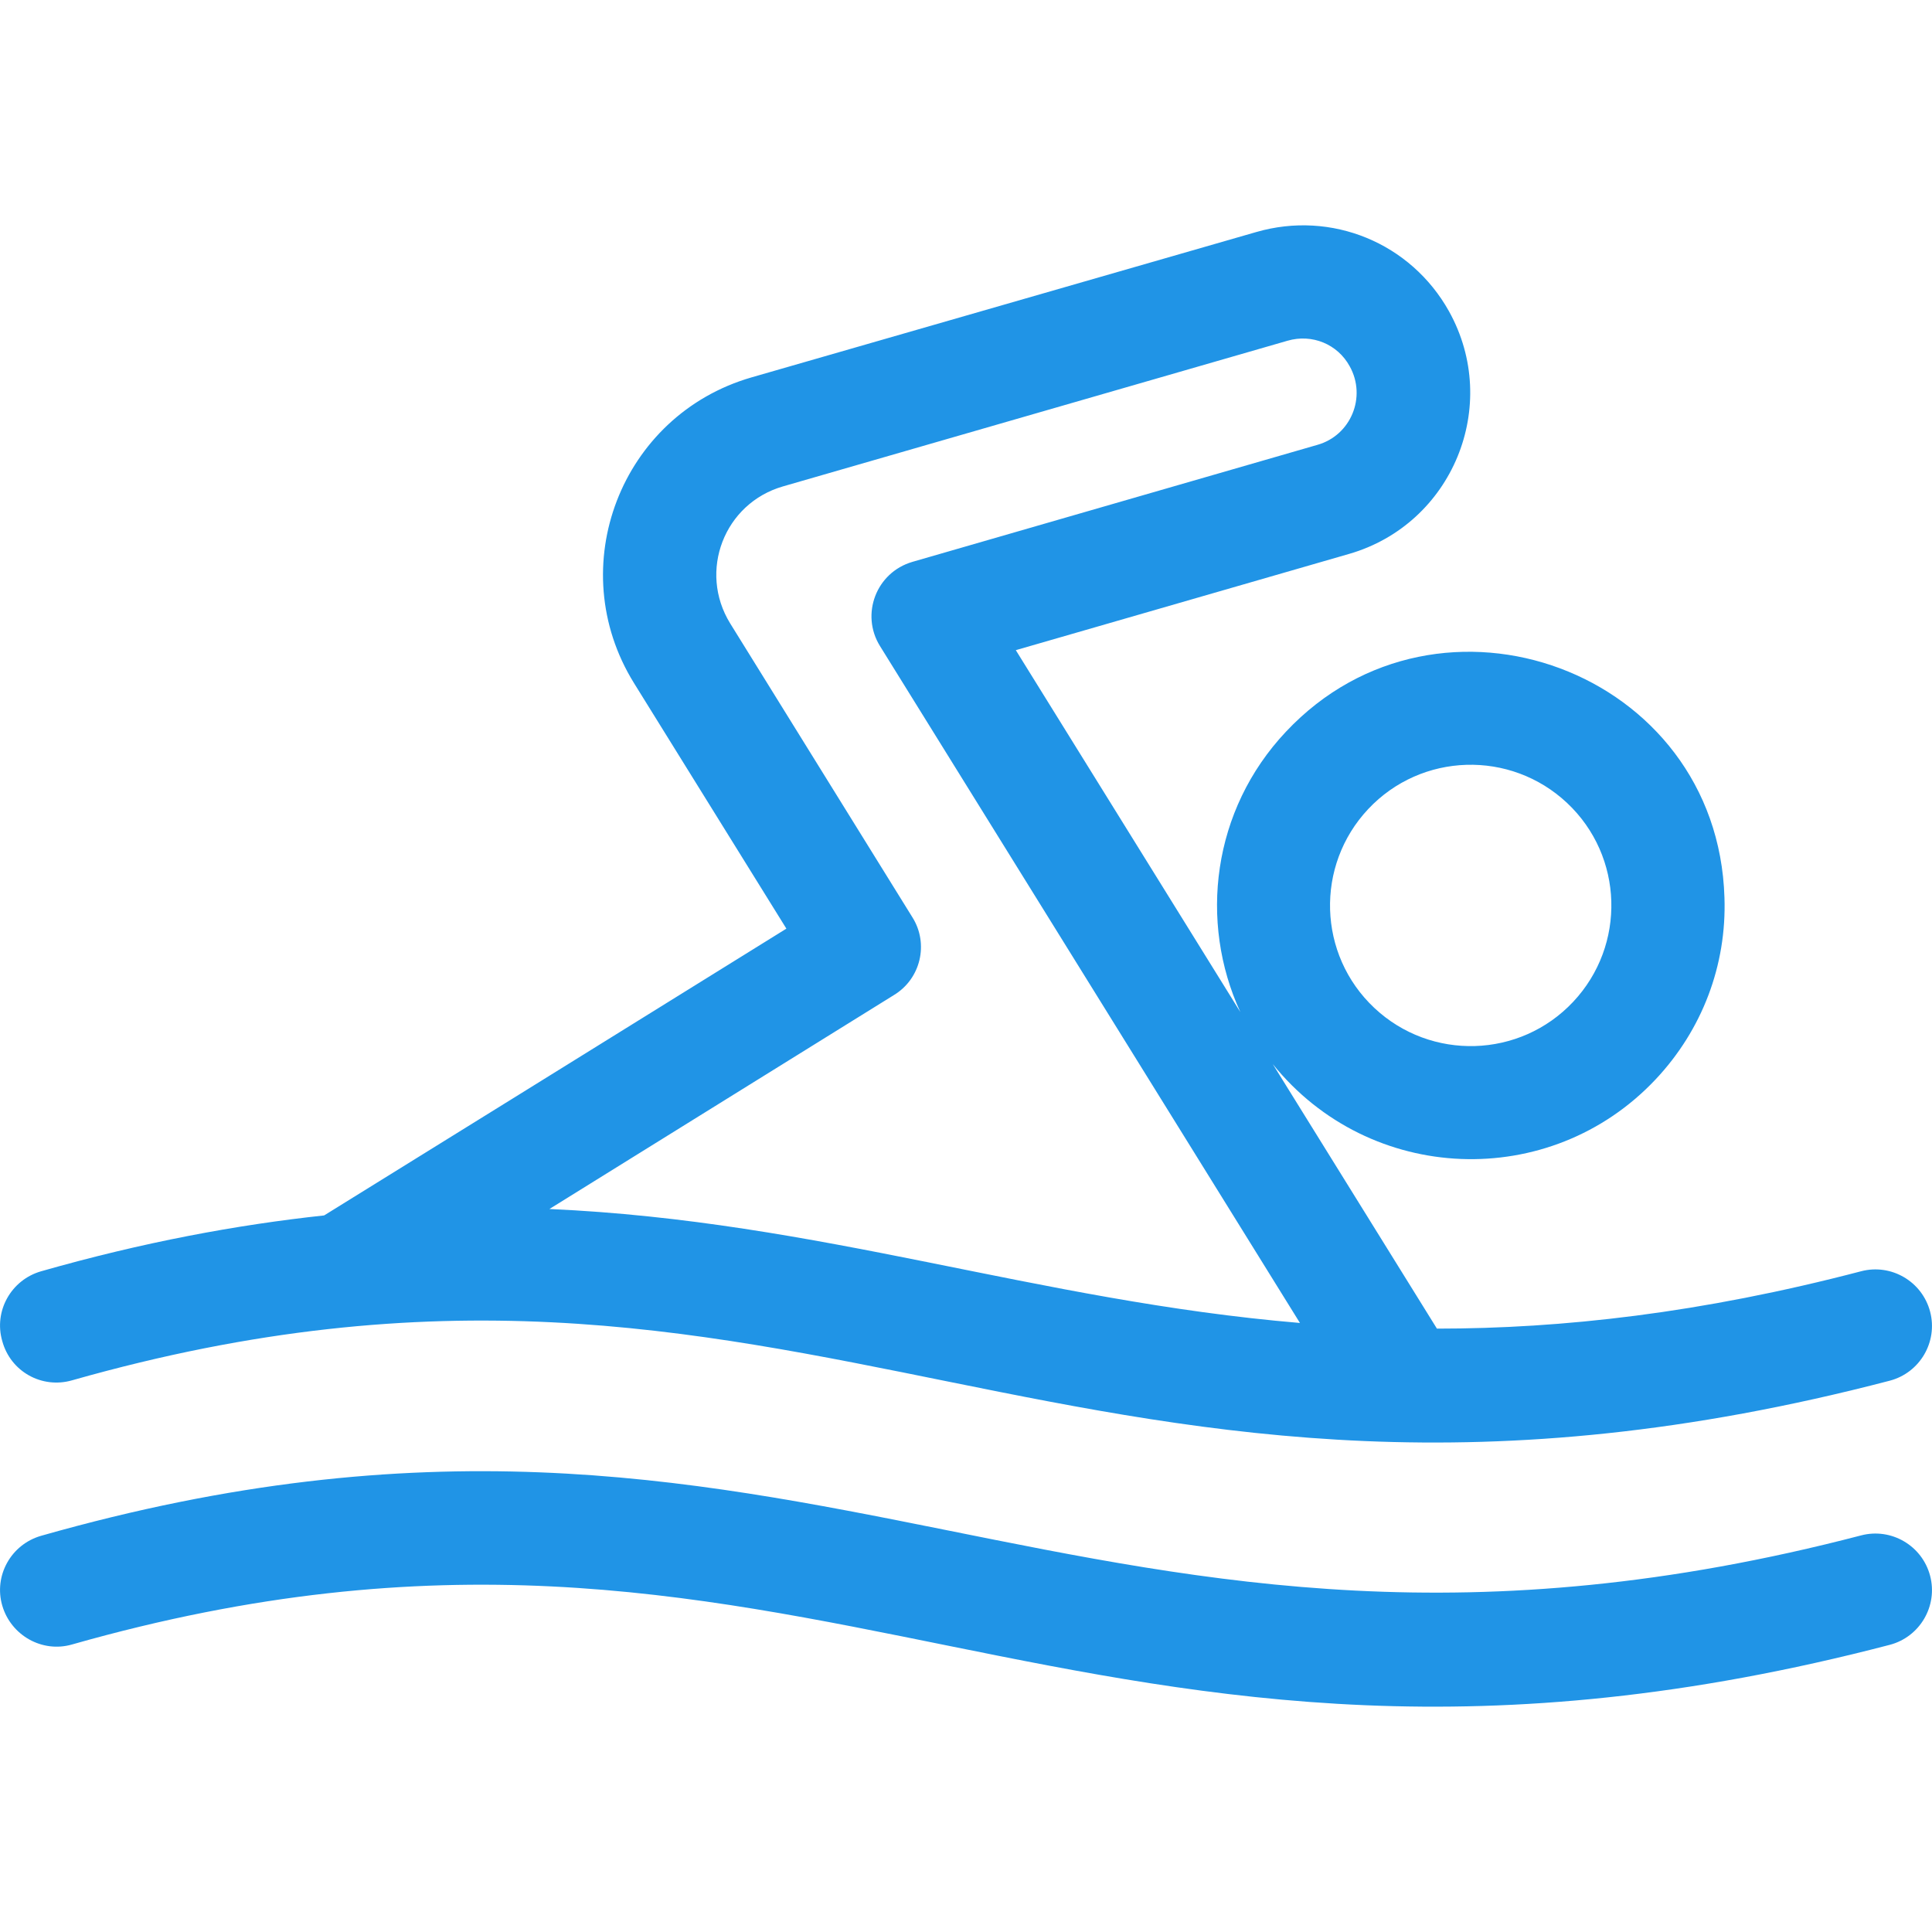
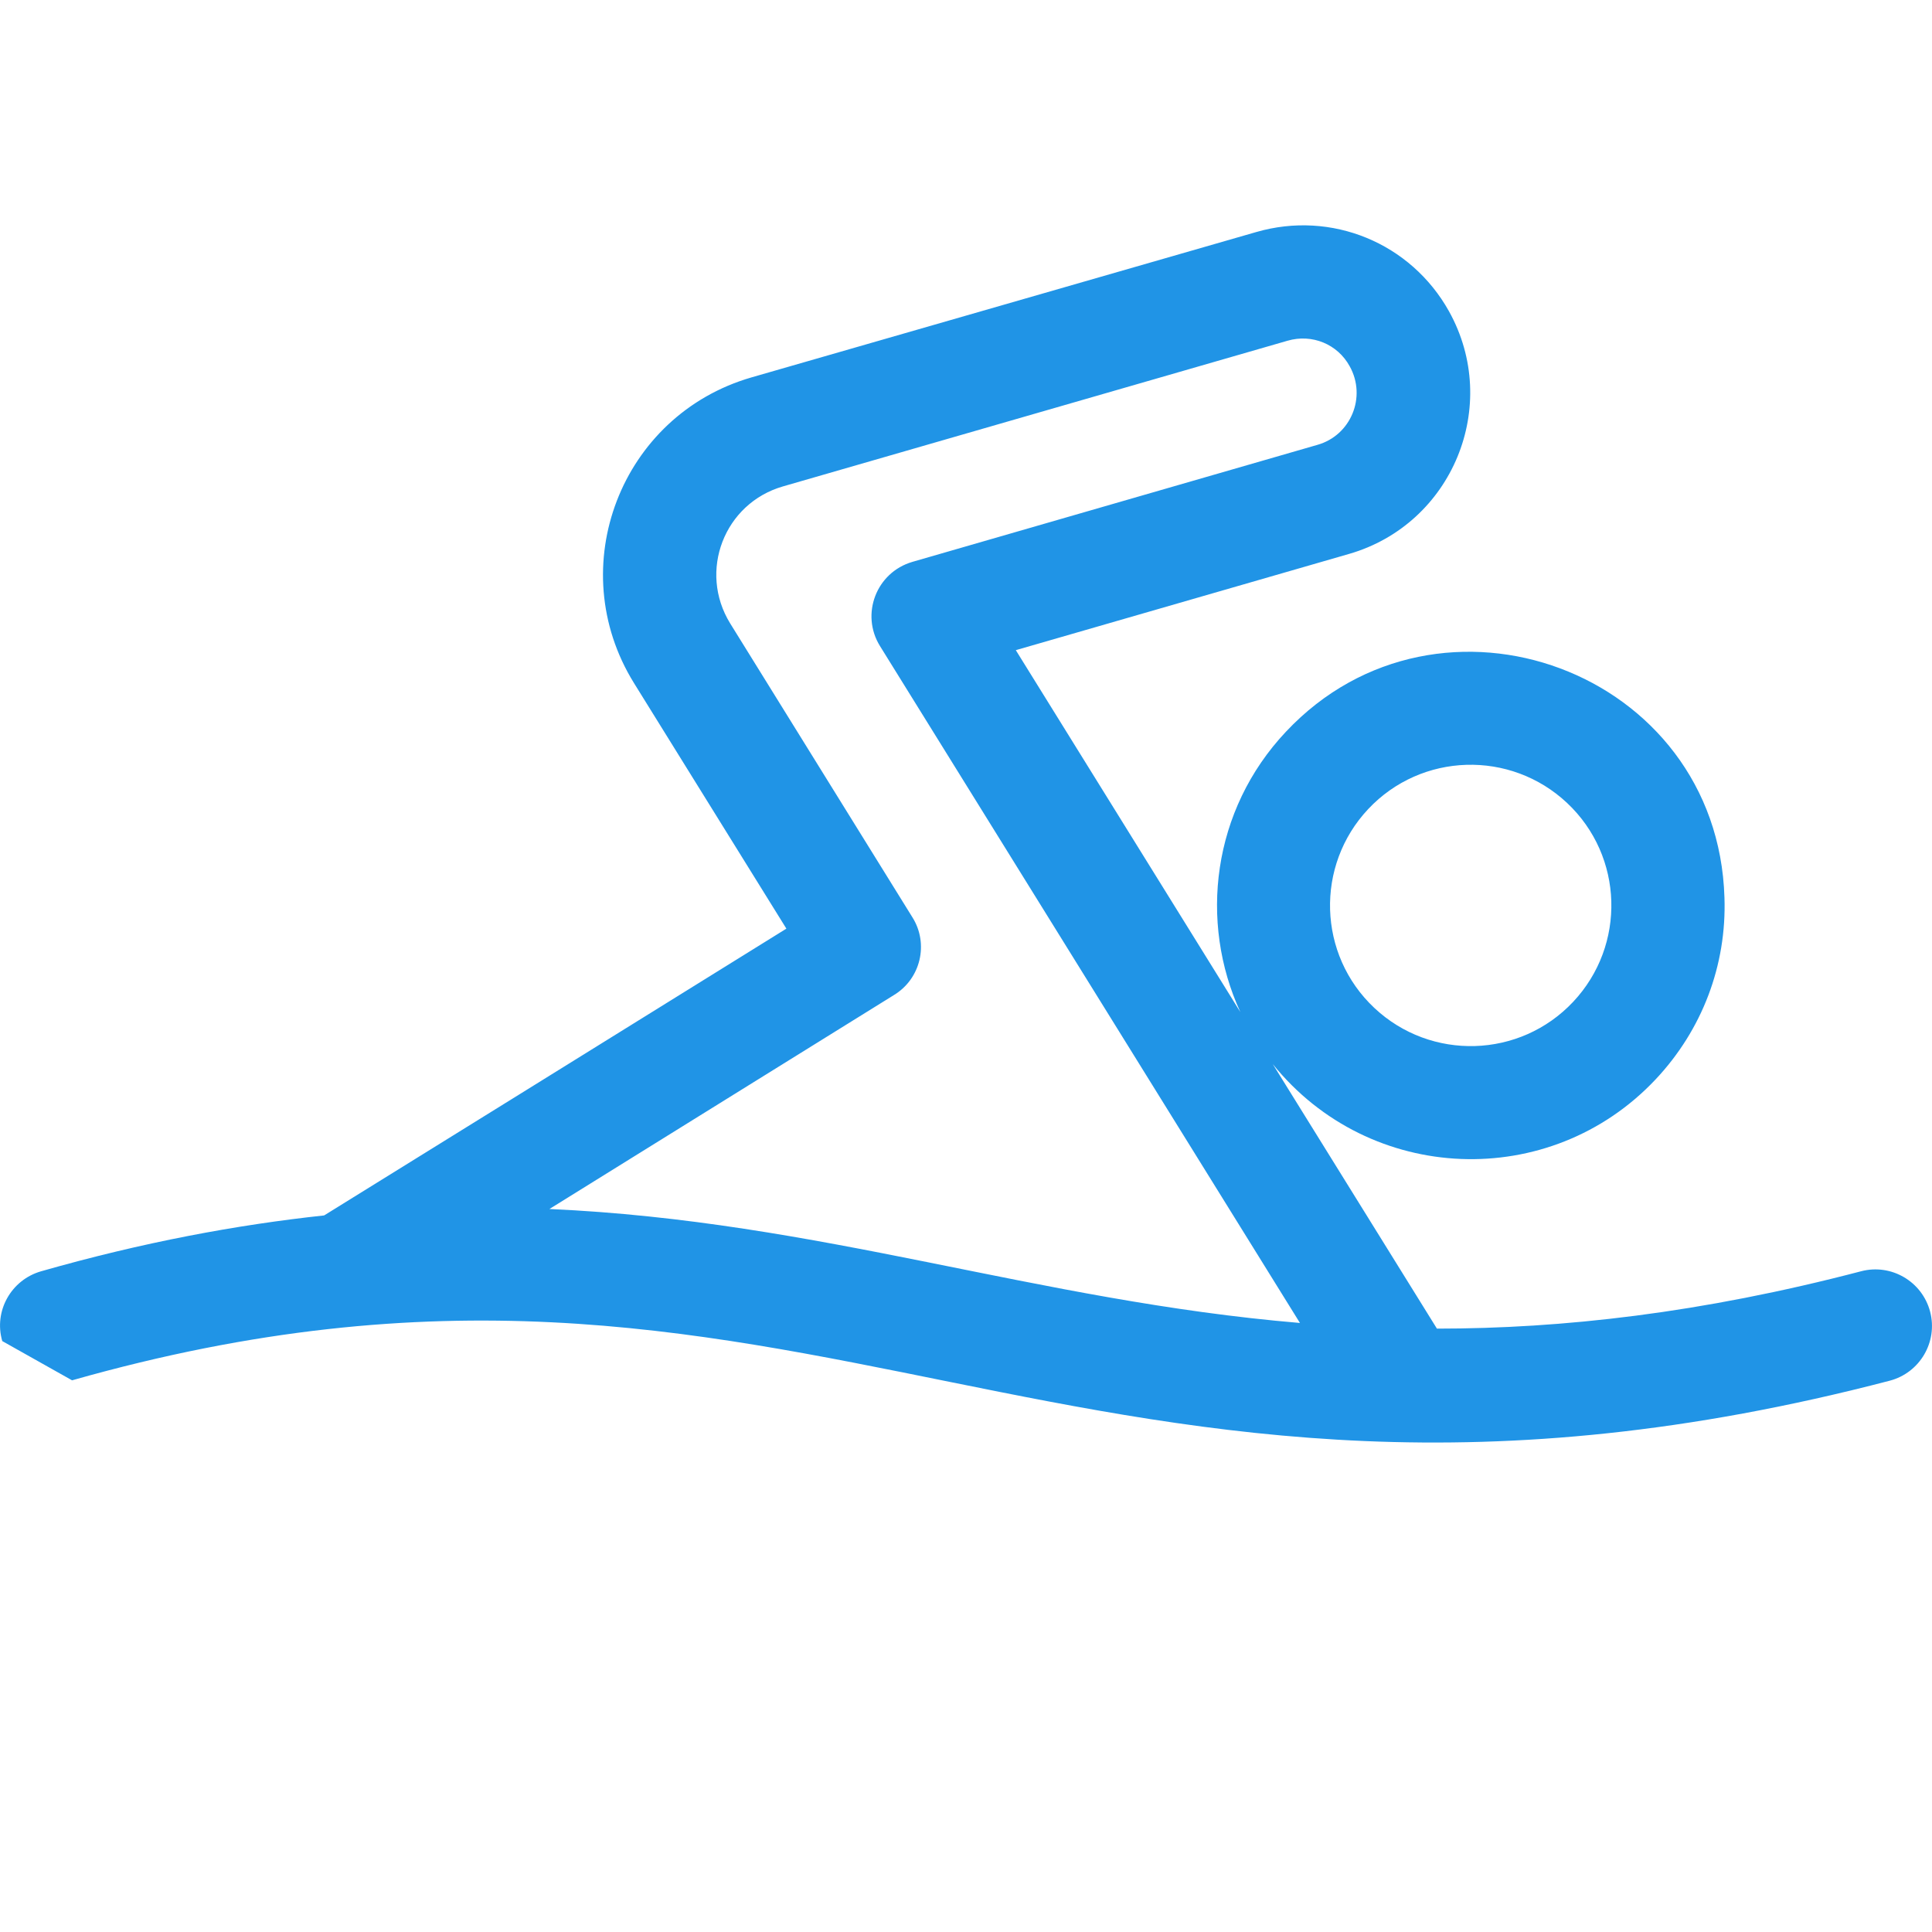
<svg xmlns="http://www.w3.org/2000/svg" id="Capa_1" x="0px" y="0px" viewBox="0 0 512 512" style="enable-background:new 0 0 512 512;" xml:space="preserve">
  <style type="text/css"> .st0{fill:#2094E6;} </style>
  <g>
-     <path class="st0" d="M19.1,365.8c194.6-55.3,265.7,56.5,481.7,0.1c8-2.1,12.8-10.3,10.7-18.3s-10.3-12.8-18.3-10.7 c-42.4,11.1-79.2,15.2-112.4,15.2L337.3,282c25.7,31.9,73.5,33.8,101.5,4c12.3-13.1,18.8-30.2,18.2-48.1 c-1.8-60.2-75.6-87.2-116.2-44c-19.6,20.8-23.1,50.4-12.1,74.3l-59.5-95.9l88.3-25.5c27.4-7.9,40.4-39.3,26.5-64.3 c-10.1-18.1-31.1-26.8-51.1-21L199.2,100c-34.7,10-50.2,50.3-31.2,81l40.4,65.1c-29.1,18.1-121.5,75.4-122.5,76 c-23.2,2.5-48,7.1-75,14.8c-8,2.3-12.6,10.6-10.3,18.5C2.8,363.5,11.1,368.1,19.1,365.8L19.1,365.8z M362.6,214.4 c14.1-15,37.7-15.7,52.7-1.6c15,14.1,15.7,37.7,1.6,52.7c-14.1,15-37.7,15.7-52.7,1.6C349.2,253,348.5,229.4,362.6,214.4z M241.8,243.1l-48.3-77.9c-8.5-13.8-1.6-31.8,14-36.3l133.7-38.6c6.5-1.9,13.3,0.9,16.5,6.8c4.5,8.1,0.3,18.3-8.6,20.8l-107.3,31 c-9.6,2.8-13.8,13.9-8.6,22.3l111.3,179.4c-70-5.9-126.9-27-198.9-30.2l91.3-56.7C244,259.4,246.2,250.1,241.8,243.1L241.8,243.1z" />
-     <path class="st0" d="M493.2,406.9c-206.6,53.9-279.2-57.7-482.3,0.1c-8,2.3-12.6,10.6-10.3,18.5s10.6,12.6,18.5,10.3 c194.6-55.3,265.7,56.5,481.7,0.1c8-2.1,12.8-10.3,10.7-18.3C509.4,409.6,501.2,404.8,493.2,406.9L493.2,406.9z" />
+     <path class="st0" d="M19.1,365.8c194.6-55.3,265.7,56.5,481.7,0.1c8-2.1,12.8-10.3,10.7-18.3s-10.3-12.8-18.3-10.7 c-42.4,11.1-79.2,15.2-112.4,15.2L337.3,282c25.7,31.9,73.5,33.8,101.5,4c12.3-13.1,18.8-30.2,18.2-48.1 c-1.8-60.2-75.6-87.2-116.2-44c-19.6,20.8-23.1,50.4-12.1,74.3l-59.5-95.9l88.3-25.5c27.4-7.9,40.4-39.3,26.5-64.3 c-10.1-18.1-31.1-26.8-51.1-21L199.2,100c-34.7,10-50.2,50.3-31.2,81l40.4,65.1c-29.1,18.1-121.5,75.4-122.5,76 c-23.2,2.5-48,7.1-75,14.8c-8,2.3-12.6,10.6-10.3,18.5L19.1,365.8z M362.6,214.4 c14.1-15,37.7-15.7,52.7-1.6c15,14.1,15.7,37.7,1.6,52.7c-14.1,15-37.7,15.7-52.7,1.6C349.2,253,348.5,229.4,362.6,214.4z M241.8,243.1l-48.3-77.9c-8.5-13.8-1.6-31.8,14-36.3l133.7-38.6c6.5-1.9,13.3,0.9,16.5,6.8c4.5,8.1,0.3,18.3-8.6,20.8l-107.3,31 c-9.6,2.8-13.8,13.9-8.6,22.3l111.3,179.4c-70-5.9-126.9-27-198.9-30.2l91.3-56.7C244,259.4,246.2,250.1,241.8,243.1L241.8,243.1z" />
  </g>
</svg>